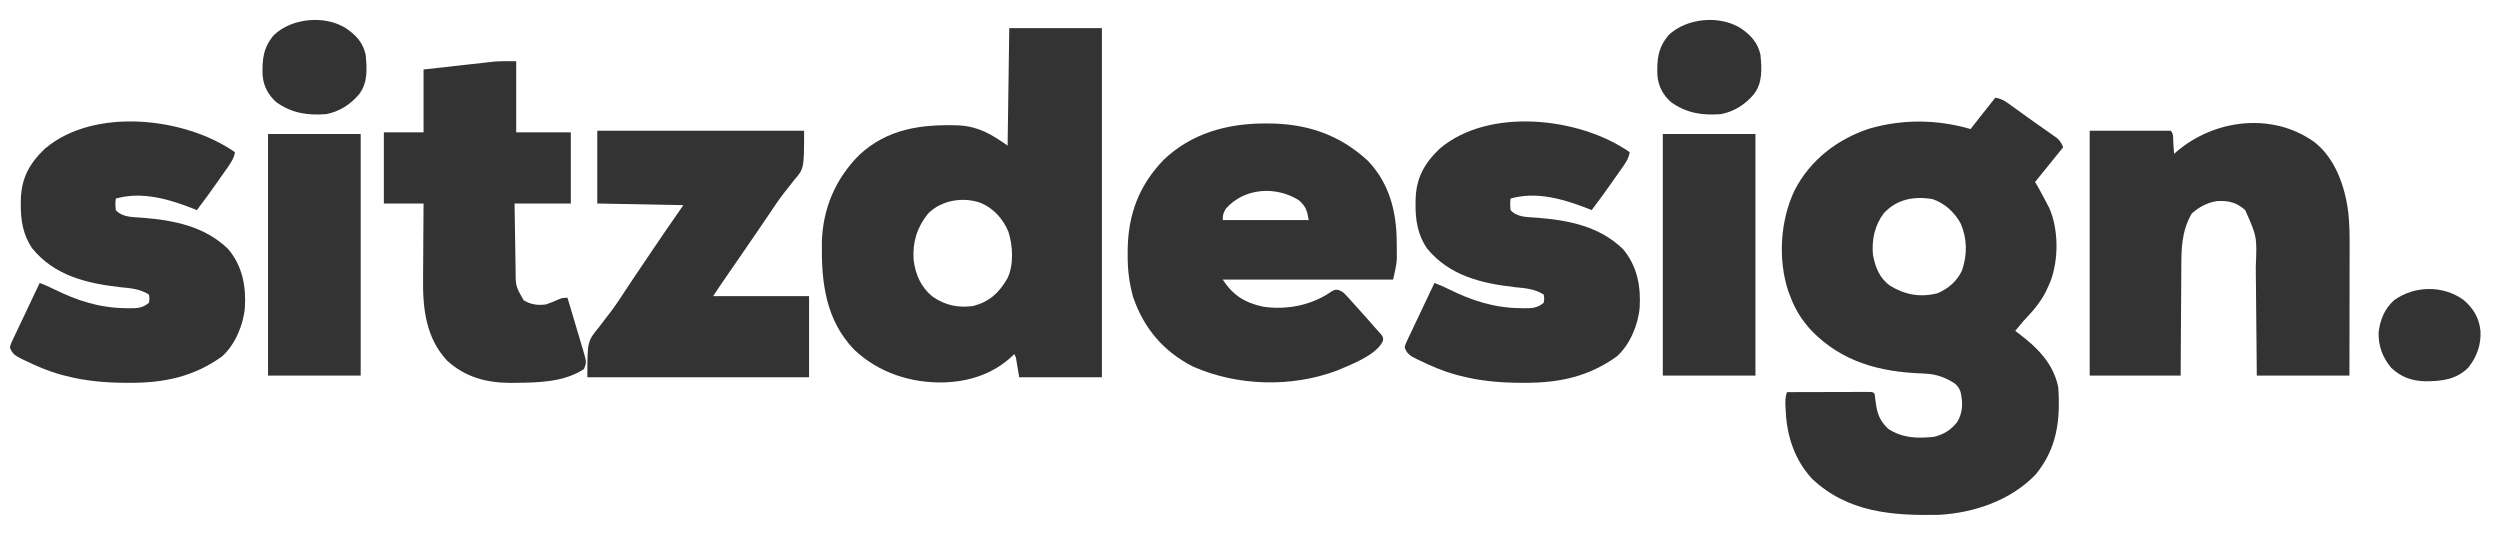
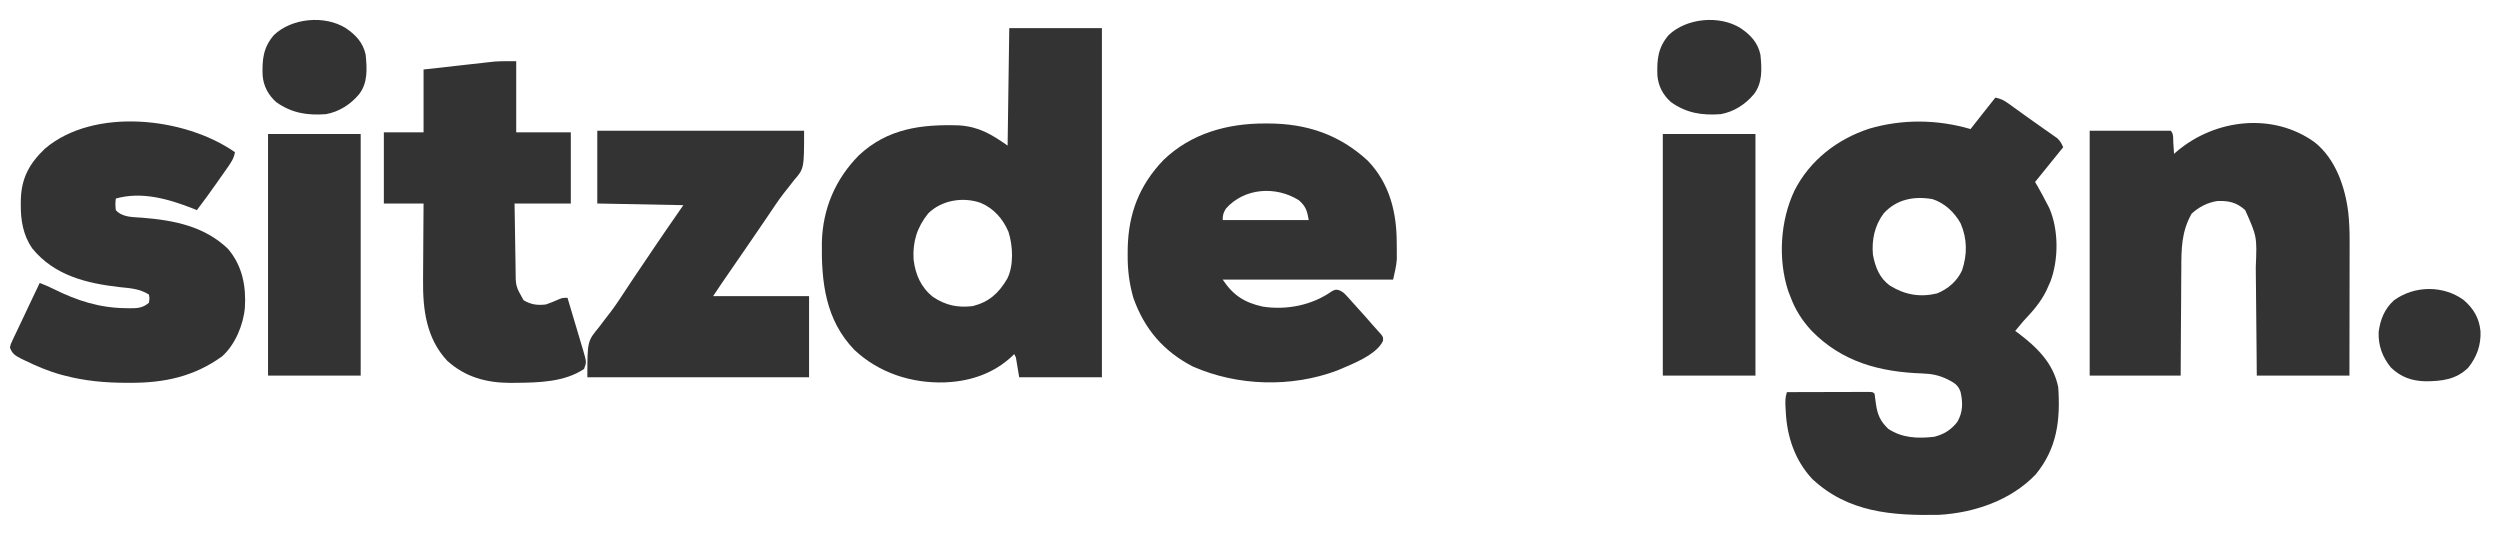
<svg xmlns="http://www.w3.org/2000/svg" height="324" width="1511" version="1.1">
  <path transform="translate(1206,59)" fill="#333333" d="M0 0 C2.986 0.6 5.01 1.492 7.477 3.266 C8.139 3.737 8.802 4.209 9.484 4.695 C10.191 5.208 10.897 5.721 11.625 6.25 C12.36 6.779 13.096 7.307 13.854 7.852 C15.422 8.979 16.988 10.109 18.552 11.24 C21.039 13.028 23.542 14.79 26.051 16.547 C27.68 17.698 29.309 18.849 30.938 20 C31.712 20.539 32.487 21.078 33.286 21.634 C34.005 22.147 34.724 22.659 35.465 23.188 C36.1 23.635 36.736 24.082 37.39 24.543 C39.215 26.195 40.04 27.752 41 30 C40.443 30.678 39.886 31.356 39.312 32.055 C34.163 38.335 29.058 44.646 24 51 C24.804 52.361 24.804 52.361 25.625 53.75 C27.532 57.108 29.351 60.507 31.125 63.938 C31.623 64.895 32.12 65.853 32.633 66.84 C38.3 79.94 38.277 97.902 33.254 111.223 C32.84 112.139 32.426 113.056 32 114 C31.576 114.947 31.152 115.895 30.715 116.871 C27.199 123.933 22.397 129.316 17 135 C15.298 136.974 13.648 138.98 12 141 C12.545 141.401 13.091 141.802 13.652 142.215 C25.049 150.807 35.033 160.417 38 175 C39.341 194.765 37.381 211.939 24.375 227.75 C9.404 243.441 -12.911 251.009 -34.231 252.177 C-62.424 252.699 -89.016 250.75 -110.676 230.484 C-121.165 219.272 -126 204.784 -126.688 189.688 C-126.735 188.89 -126.782 188.093 -126.83 187.271 C-127.004 183.878 -127.084 181.252 -126 178 C-118.613 177.975 -111.225 177.957 -103.838 177.945 C-101.323 177.94 -98.808 177.933 -96.292 177.925 C-92.686 177.912 -89.079 177.907 -85.473 177.902 C-83.774 177.895 -83.774 177.895 -82.042 177.887 C-80.48 177.887 -80.48 177.887 -78.887 177.886 C-77.965 177.884 -77.044 177.882 -76.094 177.88 C-74 178 -74 178 -73 179 C-72.703 181.059 -72.437 183.122 -72.188 185.188 C-71.205 191.791 -69.562 195.509 -64.75 200.188 C-56.211 205.816 -46.948 206.104 -37 205 C-31.157 203.549 -26.71 200.801 -23 196 C-19.597 190.057 -19.573 184.597 -21 178 C-22.472 173.585 -24.963 172.313 -28.938 170.25 C-34.2 167.742 -38.394 166.912 -44.243 166.71 C-69.841 165.82 -92.64 159.77 -111 141 C-116.91 134.62 -121.001 128.164 -124 120 C-124.393 118.983 -124.786 117.966 -125.191 116.918 C-131.486 97.728 -130.042 74.381 -121.417 56.177 C-112.134 37.912 -95.613 25.111 -76.277 18.781 C-56.246 12.883 -35.026 13.136 -15 19 C-14.252 18.047 -13.505 17.095 -12.734 16.113 C-11.74 14.846 -10.745 13.579 -9.75 12.312 C-9.259 11.687 -8.768 11.061 -8.262 10.416 C-5.524 6.931 -2.775 3.456 0 0 Z M-67.531 70.004 C-73.004 77.442 -74.791 85.919 -74 95 C-72.523 102.617 -70.032 109.149 -63.559 113.727 C-54.647 119.201 -45.581 120.793 -35.258 118.352 C-28.64 115.672 -23.098 110.935 -20.125 104.375 C-16.934 94.801 -16.953 85.351 -21 76 C-24.702 69.332 -30.583 63.806 -37.922 61.359 C-49.183 59.412 -59.657 61.369 -67.531 70.004 Z" />
  <path transform="translate(610,17)" fill="#333333" d="M0 0 C18.48 0 36.96 0 56 0 C56 69.63 56 139.26 56 211 C39.5 211 23 211 6 211 C5.34 207.04 4.68 203.08 4 199 C3.67 198.34 3.34 197.68 3 197 C2.562 197.436 2.123 197.871 1.672 198.32 C-8.966 208.309 -22.555 213.164 -37 214 C-37.682 214.041 -38.364 214.083 -39.066 214.125 C-59.251 214.72 -78.882 208.306 -93.613 194.477 C-111.108 176.324 -113.599 153.59 -113.27 129.535 C-112.762 109.284 -105.18 91.291 -90.848 76.828 C-73.573 60.677 -53.098 58.027 -30.283 58.778 C-18.393 59.582 -10.895 64.074 -1 71 C-0.67 47.57 -0.34 24.14 0 0 Z M-49 112 C-55.793 120.487 -58.468 129.123 -57.824 139.961 C-56.664 149.077 -53.41 156.601 -46.125 162.438 C-38.397 167.584 -31.295 169.078 -22 168 C-12.04 165.398 -6.338 160.157 -1.199 151.402 C2.817 143.357 2.211 131.495 -0.5 123.062 C-3.841 115.25 -9.331 109.002 -17.199 105.641 C-27.854 101.85 -40.818 103.898 -49 112 Z" />
  <path transform="translate(764.562,74.625)" fill="#333333" d="M0 0 C0.663 0.001 1.325 0.001 2.008 0.002 C25.157 0.089 44.825 6.587 62.125 22.5 C75.315 36.234 79.615 53.686 79.625 72.188 C79.637 73.325 79.649 74.463 79.662 75.635 C79.664 76.752 79.666 77.869 79.668 79.02 C79.672 80.023 79.676 81.027 79.68 82.062 C79.375 86.223 78.343 90.302 77.438 94.375 C43.447 94.375 9.457 94.375 -25.562 94.375 C-19.234 103.867 -12.447 108.245 -1.375 110.688 C13.068 112.92 28.386 109.883 40.352 101.449 C42.438 100.375 42.438 100.375 44.381 100.628 C46.74 101.485 47.752 102.401 49.426 104.254 C49.964 104.842 50.502 105.43 51.057 106.035 C51.615 106.663 52.174 107.291 52.75 107.938 C53.328 108.574 53.906 109.211 54.502 109.867 C56.157 111.695 57.799 113.533 59.438 115.375 C60.174 116.199 60.91 117.022 61.668 117.871 C62.788 119.14 63.9 120.416 65 121.703 C65.976 122.839 66.978 123.953 68 125.047 C71.462 128.848 71.462 128.848 71.348 131.312 C67.512 140.005 51.789 145.81 43.438 149.375 C15.881 159.69 -16.647 158.75 -43.586 146.914 C-61.287 137.761 -72.951 124.19 -79.562 105.375 C-82.102 96.591 -83.084 88.249 -83 79.125 C-82.988 77.361 -82.988 77.361 -82.975 75.562 C-82.57 54.556 -76.014 37.348 -61.324 22.043 C-44.585 5.961 -22.75 -0.032 0 0 Z M-23.562 51.375 C-25.177 54.062 -25.562 55.173 -25.562 58.375 C-8.402 58.375 8.758 58.375 26.438 58.375 C25.493 52.71 24.622 50.016 20.438 46.375 C6.458 37.638 -12.394 38.921 -23.562 51.375 Z" />
  <path transform="translate(1399,86)" fill="#333333" d="M0 0 C12.59 10.015 18.368 26.832 20.288 42.324 C20.894 48.066 21.139 53.717 21.114 59.489 C21.114 60.378 21.114 61.267 21.114 62.183 C21.113 65.083 21.106 67.983 21.098 70.883 C21.096 72.909 21.094 74.935 21.093 76.961 C21.09 82.264 21.08 87.567 21.069 92.871 C21.057 99.249 21.052 105.628 21.046 112.007 C21.037 121.671 21.017 131.336 21 141 C2.52 141 -15.96 141 -35 141 C-35.049 135.22 -35.098 129.44 -35.148 123.484 C-35.184 119.802 -35.22 116.12 -35.258 112.438 C-35.318 106.605 -35.376 100.772 -35.422 94.939 C-35.459 90.232 -35.505 85.525 -35.558 80.817 C-35.576 79.03 -35.592 77.242 -35.603 75.455 C-34.858 57.014 -34.858 57.014 -42 41 C-47.175 36.312 -52.048 35.205 -58.961 35.512 C-65.013 36.484 -69.834 39.062 -74.375 43.125 C-80.537 54.028 -80.604 64.262 -80.609 76.449 C-80.624 78.317 -80.641 80.184 -80.659 82.052 C-80.703 86.933 -80.723 91.813 -80.738 96.695 C-80.761 102.569 -80.814 108.444 -80.861 114.319 C-80.93 123.213 -80.961 132.106 -81 141 C-99.15 141 -117.3 141 -136 141 C-136 92.16 -136 43.32 -136 -7 C-119.83 -7 -103.66 -7 -87 -7 C-85.122 -5.122 -85.609 -1.961 -85.438 0.562 C-85.354 1.76 -85.27 2.958 -85.184 4.191 C-85.123 5.118 -85.062 6.045 -85 7 C-84.441 6.504 -83.881 6.007 -83.305 5.496 C-60.204 -14.076 -25.257 -18.256 0 0 Z" />
-   <path transform="translate(985,92)" fill="#333333" d="M0 0 C-0.634 3.69 -2.249 6.099 -4.387 9.141 C-5.424 10.624 -5.424 10.624 -6.482 12.137 C-7.21 13.164 -7.938 14.191 -8.688 15.25 C-9.75 16.768 -9.75 16.768 -10.834 18.316 C-14.792 23.953 -18.822 29.525 -23 35 C-23.675 34.722 -24.351 34.443 -25.047 34.156 C-39.959 28.318 -56.093 23.534 -72 28 C-72.334 31.374 -72.334 31.374 -72 35 C-67.932 39.52 -61.591 39.153 -55.906 39.594 C-36.912 41.118 -18.339 44.738 -4.125 58.484 C4.489 68.681 6.844 81.006 6 94 C5.119 104.324 0.071 116.443 -7.805 123.418 C-24.768 135.642 -42.685 139.429 -63.312 139.375 C-64.06 139.375 -64.807 139.375 -65.576 139.374 C-78.376 139.338 -90.577 138.279 -103 135 C-103.695 134.818 -104.391 134.636 -105.107 134.449 C-112.677 132.379 -119.765 129.342 -126.812 125.938 C-127.501 125.609 -128.19 125.281 -128.9 124.942 C-132.52 123.111 -134.694 121.9 -136 118 C-135.557 116.038 -135.557 116.038 -134.575 113.966 C-134.214 113.185 -133.854 112.405 -133.482 111.601 C-133.078 110.768 -132.674 109.936 -132.258 109.078 C-131.855 108.218 -131.453 107.358 -131.039 106.472 C-129.749 103.724 -128.437 100.987 -127.125 98.25 C-126.247 96.39 -125.371 94.529 -124.496 92.668 C-122.347 88.104 -120.179 83.55 -118 79 C-115.039 80.157 -112.156 81.368 -109.32 82.805 C-95.37 89.722 -81.661 94.147 -65.938 94.25 C-65.148 94.271 -64.358 94.291 -63.545 94.312 C-58.91 94.344 -55.704 94.121 -52 91 C-51.582 88.373 -51.582 88.373 -52 86 C-57.556 82.572 -63.028 82.199 -69.438 81.562 C-89.654 79.258 -109.207 74.584 -122.617 58 C-128.045 50.036 -129.547 41.028 -129.438 31.562 C-129.43 30.644 -129.422 29.725 -129.415 28.779 C-129.096 15.654 -124.242 6.835 -114.875 -2.125 C-85.217 -27.376 -30.112 -21.16 0 0 Z" />
  <path transform="translate(142,92)" fill="#333333" d="M0 0 C-0.634 3.69 -2.249 6.099 -4.387 9.141 C-5.424 10.624 -5.424 10.624 -6.482 12.137 C-7.21 13.164 -7.938 14.191 -8.688 15.25 C-9.75 16.768 -9.75 16.768 -10.834 18.316 C-14.792 23.953 -18.822 29.525 -23 35 C-23.675 34.722 -24.351 34.443 -25.047 34.156 C-39.959 28.318 -56.093 23.534 -72 28 C-72.334 31.374 -72.334 31.374 -72 35 C-67.932 39.52 -61.591 39.153 -55.906 39.594 C-36.912 41.118 -18.339 44.738 -4.125 58.484 C4.489 68.681 6.844 81.006 6 94 C5.119 104.324 0.071 116.443 -7.805 123.418 C-24.768 135.642 -42.685 139.429 -63.312 139.375 C-64.06 139.375 -64.807 139.375 -65.576 139.374 C-78.376 139.338 -90.577 138.279 -103 135 C-103.695 134.818 -104.391 134.636 -105.107 134.449 C-112.677 132.379 -119.765 129.342 -126.812 125.938 C-127.501 125.609 -128.19 125.281 -128.9 124.942 C-132.52 123.111 -134.694 121.9 -136 118 C-135.557 116.038 -135.557 116.038 -134.575 113.966 C-134.214 113.185 -133.854 112.405 -133.482 111.601 C-133.078 110.768 -132.674 109.936 -132.258 109.078 C-131.855 108.218 -131.453 107.358 -131.039 106.472 C-129.749 103.724 -128.437 100.987 -127.125 98.25 C-126.247 96.39 -125.371 94.529 -124.496 92.668 C-122.347 88.104 -120.179 83.55 -118 79 C-115.039 80.157 -112.156 81.368 -109.32 82.805 C-95.37 89.722 -81.661 94.147 -65.938 94.25 C-65.148 94.271 -64.358 94.291 -63.545 94.312 C-58.91 94.344 -55.704 94.121 -52 91 C-51.582 88.373 -51.582 88.373 -52 86 C-57.556 82.572 -63.028 82.199 -69.438 81.562 C-89.654 79.258 -109.207 74.584 -122.617 58 C-128.045 50.036 -129.547 41.028 -129.438 31.562 C-129.43 30.644 -129.422 29.725 -129.415 28.779 C-129.096 15.654 -124.242 6.835 -114.875 -2.125 C-85.217 -27.376 -30.112 -21.16 0 0 Z" />
  <path transform="translate(361,79)" fill="#333333" d="M0 0 C41.25 0 82.5 0 125 0 C125 22.903 125 22.903 118.938 29.875 C117.646 31.532 116.357 33.191 115.07 34.852 C114.399 35.688 113.728 36.525 113.036 37.388 C109.56 41.847 106.458 46.555 103.312 51.25 C102.055 53.103 100.796 54.954 99.535 56.805 C98.936 57.686 98.337 58.567 97.719 59.476 C95.24 63.116 92.747 66.747 90.25 70.375 C89.817 71.005 89.383 71.635 88.937 72.284 C87.625 74.189 86.312 76.095 85 78 C83.02 80.875 81.041 83.75 79.062 86.625 C78.389 87.602 78.389 87.602 77.702 88.599 C77.276 89.219 76.849 89.838 76.41 90.477 C76.04 91.014 75.67 91.551 75.289 92.104 C73.508 94.724 71.757 97.364 70 100 C89.14 100 108.28 100 128 100 C128 116.17 128 132.34 128 149 C83.78 149 39.56 149 -6 149 C-6 127.234 -6 127.234 1.125 118.625 C2.613 116.665 4.099 114.702 5.582 112.738 C6.705 111.295 6.705 111.295 7.85 109.823 C11.05 105.622 13.93 101.234 16.812 96.812 C17.946 95.099 19.082 93.387 20.219 91.676 C20.814 90.779 21.41 89.883 22.023 88.959 C25.924 83.12 29.869 77.31 33.812 71.5 C34.205 70.921 34.598 70.342 35.002 69.745 C36.153 68.048 37.305 66.352 38.457 64.656 C39.117 63.685 39.777 62.714 40.456 61.713 C44.283 56.127 48.146 50.567 52 45 C34.84 44.67 17.68 44.34 0 44 C0 29.48 0 14.96 0 0 Z" />
  <path transform="translate(312,37)" fill="#333333" d="M0 0 C0 14.19 0 28.38 0 43 C10.89 43 21.78 43 33 43 C33 57.19 33 71.38 33 86 C21.78 86 10.56 86 -1 86 C-0.903 92.69 -0.8 99.379 -0.683 106.068 C-0.644 108.342 -0.61 110.615 -0.578 112.889 C-0.532 116.166 -0.474 119.442 -0.414 122.719 C-0.403 123.727 -0.391 124.736 -0.379 125.775 C-0.361 135.952 -0.361 135.952 4.438 144.438 C8.837 147.12 12.946 147.653 18 147 C20.678 146.093 23.225 145.04 25.801 143.875 C28 143 28 143 31 143 C32.599 148.316 34.184 153.636 35.755 158.961 C36.291 160.771 36.831 162.58 37.376 164.387 C38.158 166.988 38.926 169.593 39.691 172.199 C39.937 173.005 40.183 173.81 40.436 174.64 C42.552 181.944 42.552 181.944 41 186 C29.224 193.92 13.464 194.27 -0.188 194.375 C-1.951 194.396 -1.951 194.396 -3.75 194.417 C-18.194 194.339 -30.901 190.876 -41.75 181 C-54.373 167.473 -56.511 149.912 -56.293 132.191 C-56.287 130.845 -56.283 129.499 -56.28 128.153 C-56.269 124.666 -56.24 121.179 -56.206 117.693 C-56.175 114.112 -56.162 110.532 -56.146 106.951 C-56.115 99.967 -56.062 92.984 -56 86 C-63.92 86 -71.84 86 -80 86 C-80 71.81 -80 57.62 -80 43 C-72.08 43 -64.16 43 -56 43 C-56 30.46 -56 17.92 -56 5 C-49.632 4.283 -43.265 3.569 -36.896 2.864 C-34.733 2.623 -32.57 2.381 -30.408 2.136 C-27.285 1.784 -24.162 1.438 -21.039 1.094 C-20.084 0.984 -19.13 0.875 -18.146 0.762 C-16.766 0.612 -16.766 0.612 -15.358 0.459 C-14.563 0.37 -13.768 0.281 -12.949 0.19 C-8.641 -0.087 -4.317 0 0 0 Z" />
  <path transform="translate(1005,81)" fill="#333333" d="M0 0 C18.48 0 36.96 0 56 0 C56 48.18 56 96.36 56 146 C37.52 146 19.04 146 0 146 C0 97.82 0 49.64 0 0 Z" />
  <path transform="translate(162,81)" fill="#333333" d="M0 0 C18.48 0 36.96 0 56 0 C56 48.18 56 96.36 56 146 C37.52 146 19.04 146 0 146 C0 97.82 0 49.64 0 0 Z" />
  <path transform="translate(1052,17)" fill="#333333" d="M0 0 C6.081 4.103 10.37 8.725 12 16 C12.816 24.377 13.434 33.016 8 40 C2.844 46.159 -4.073 50.571 -12 52 C-23.31 52.831 -32.661 51.376 -42.02 44.75 C-46.863 40.47 -49.762 34.995 -50.273 28.559 C-50.608 19.002 -49.935 11.761 -43.461 4.203 C-32.641 -6.155 -12.715 -7.958 0 0 Z" />
  <path transform="translate(209,17)" fill="#333333" d="M0 0 C6.081 4.103 10.37 8.725 12 16 C12.816 24.377 13.434 33.016 8 40 C2.844 46.159 -4.073 50.571 -12 52 C-23.31 52.831 -32.661 51.376 -42.02 44.75 C-46.863 40.47 -49.762 34.995 -50.273 28.559 C-50.608 19.002 -49.935 11.761 -43.461 4.203 C-32.641 -6.155 -12.715 -7.958 0 0 Z" />
  <path transform="translate(1488.922,181.23)" fill="#333333" d="M0 0 C6.038 5.141 9.485 10.915 10.293 18.891 C10.657 27.298 8.13 34.414 2.891 40.977 C-4.415 48.204 -13.047 49.16 -22.849 49.223 C-31.145 49.049 -37.825 46.744 -43.879 40.871 C-49.046 34.51 -51.568 27.615 -51.266 19.418 C-50.281 11.832 -47.664 5.356 -41.918 0.203 C-29.543 -8.684 -12.348 -8.872 0 0 Z" />
</svg>